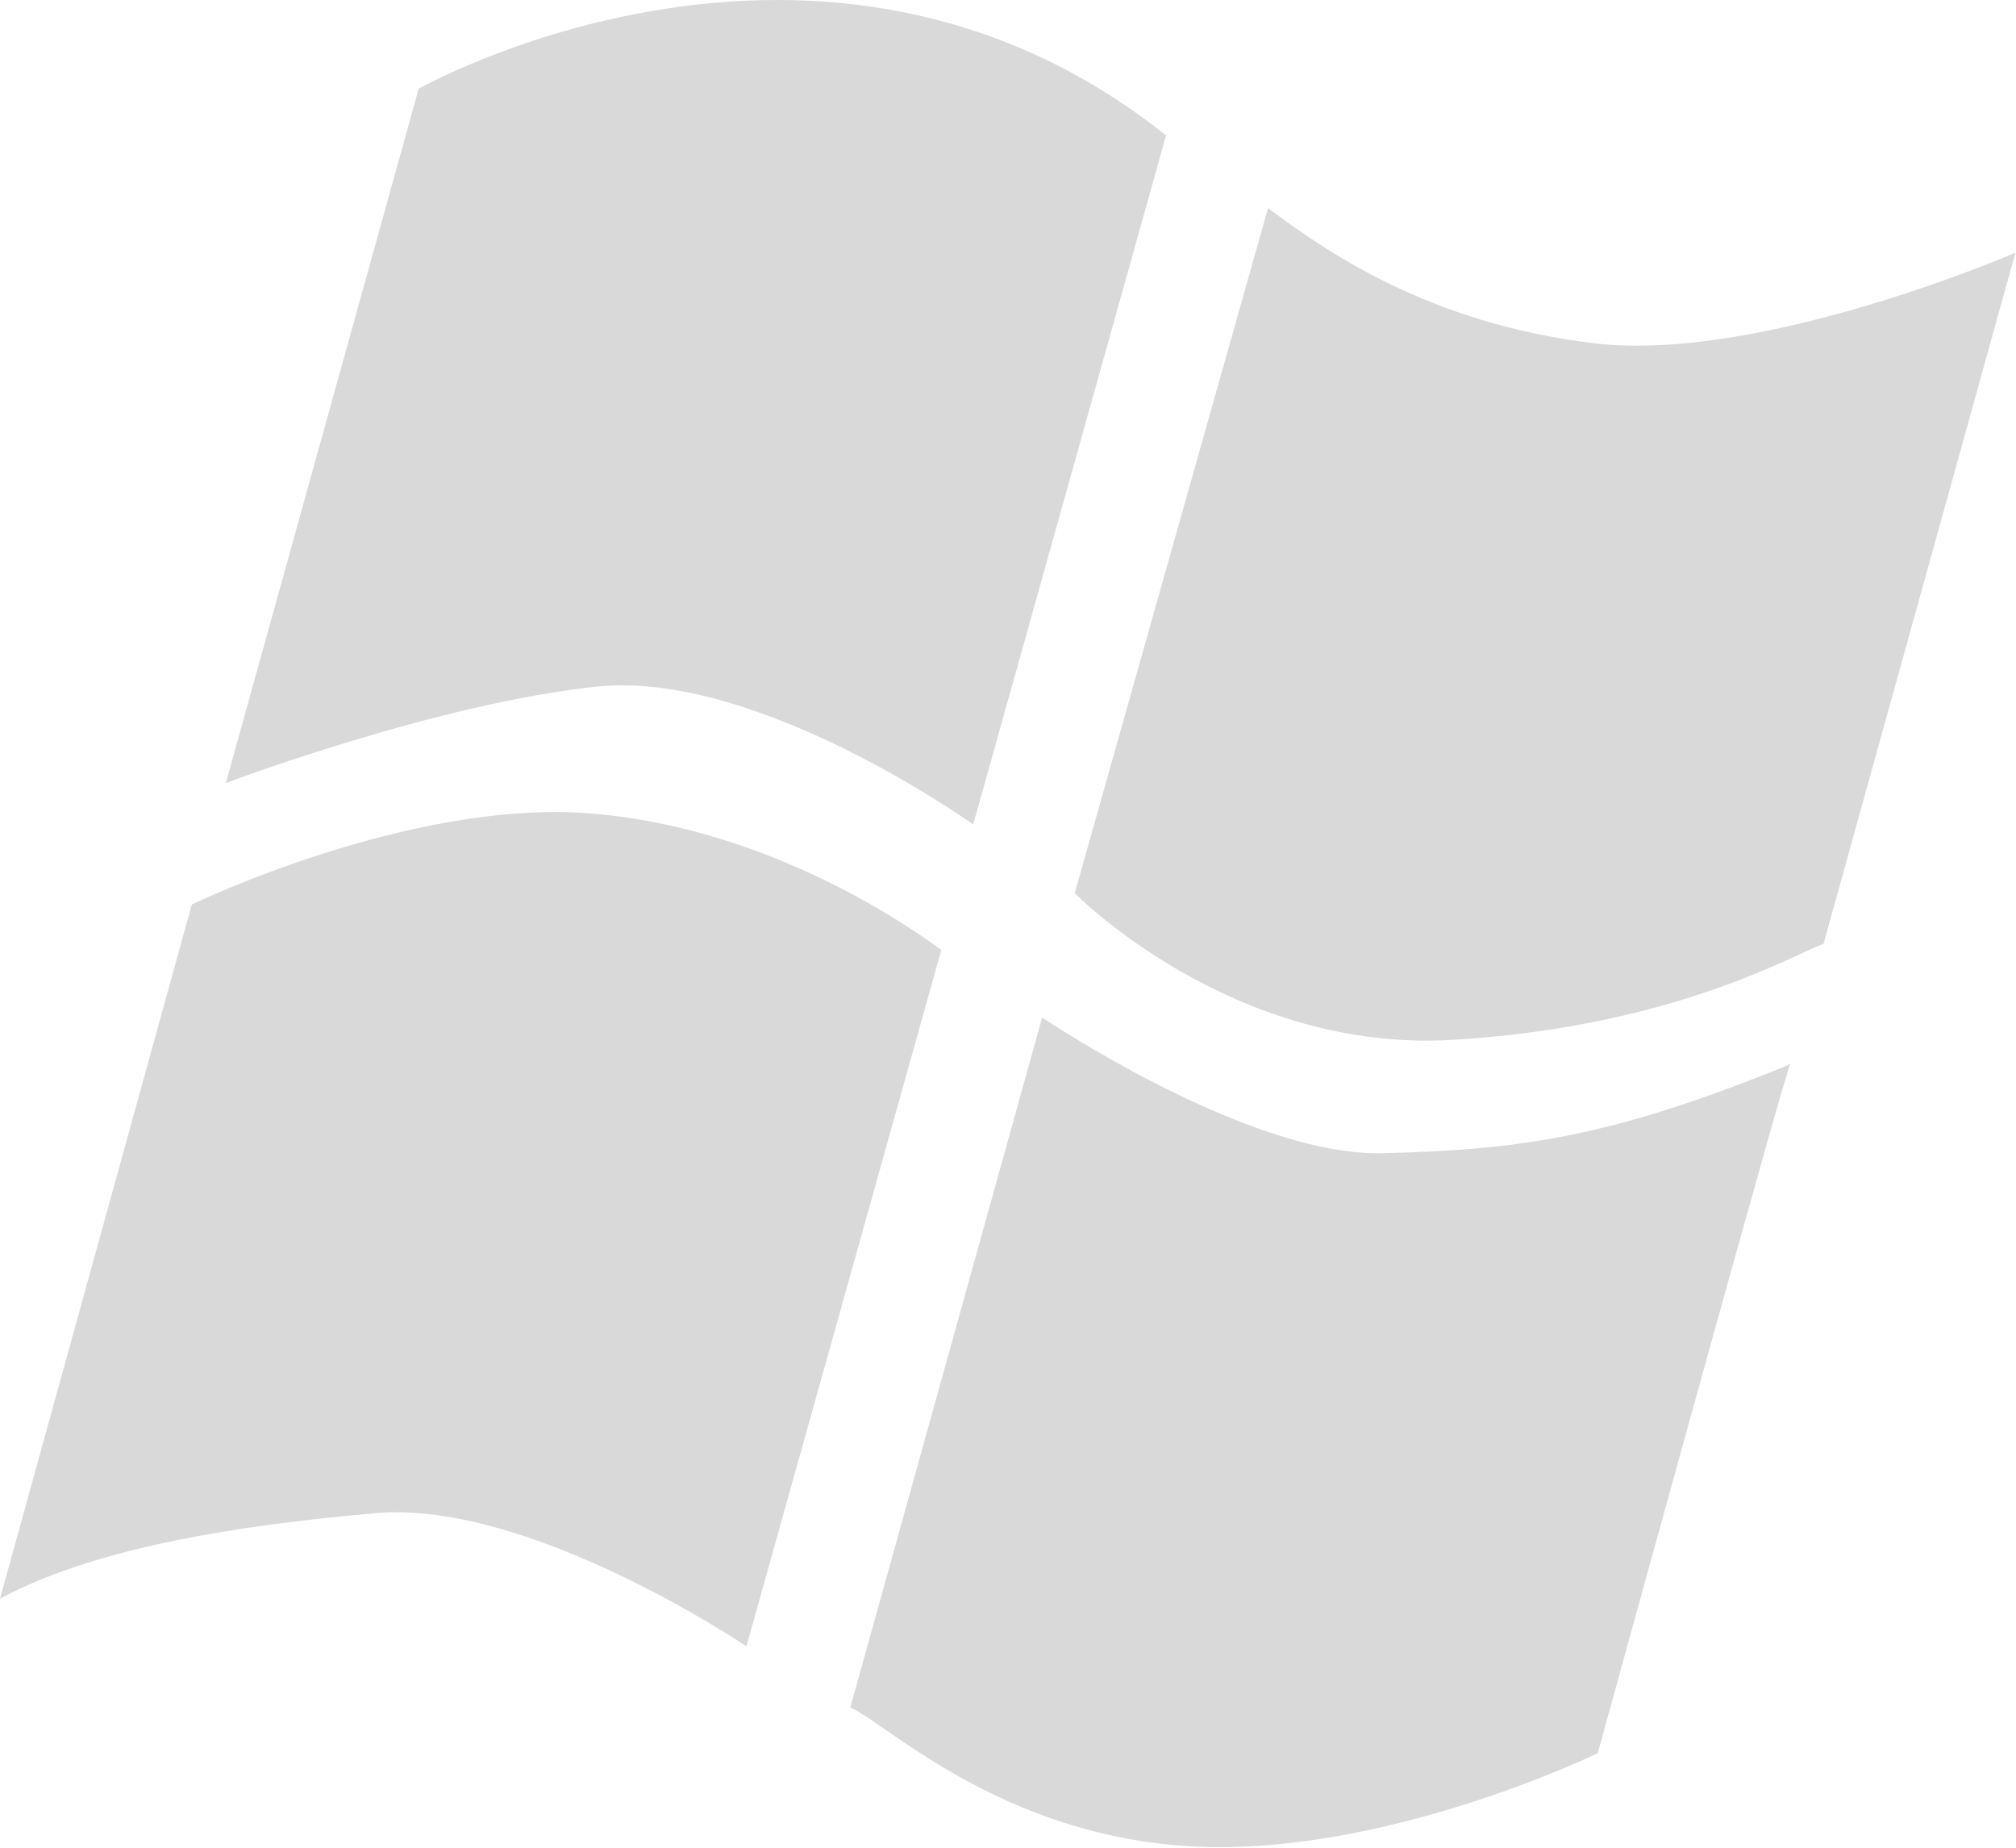
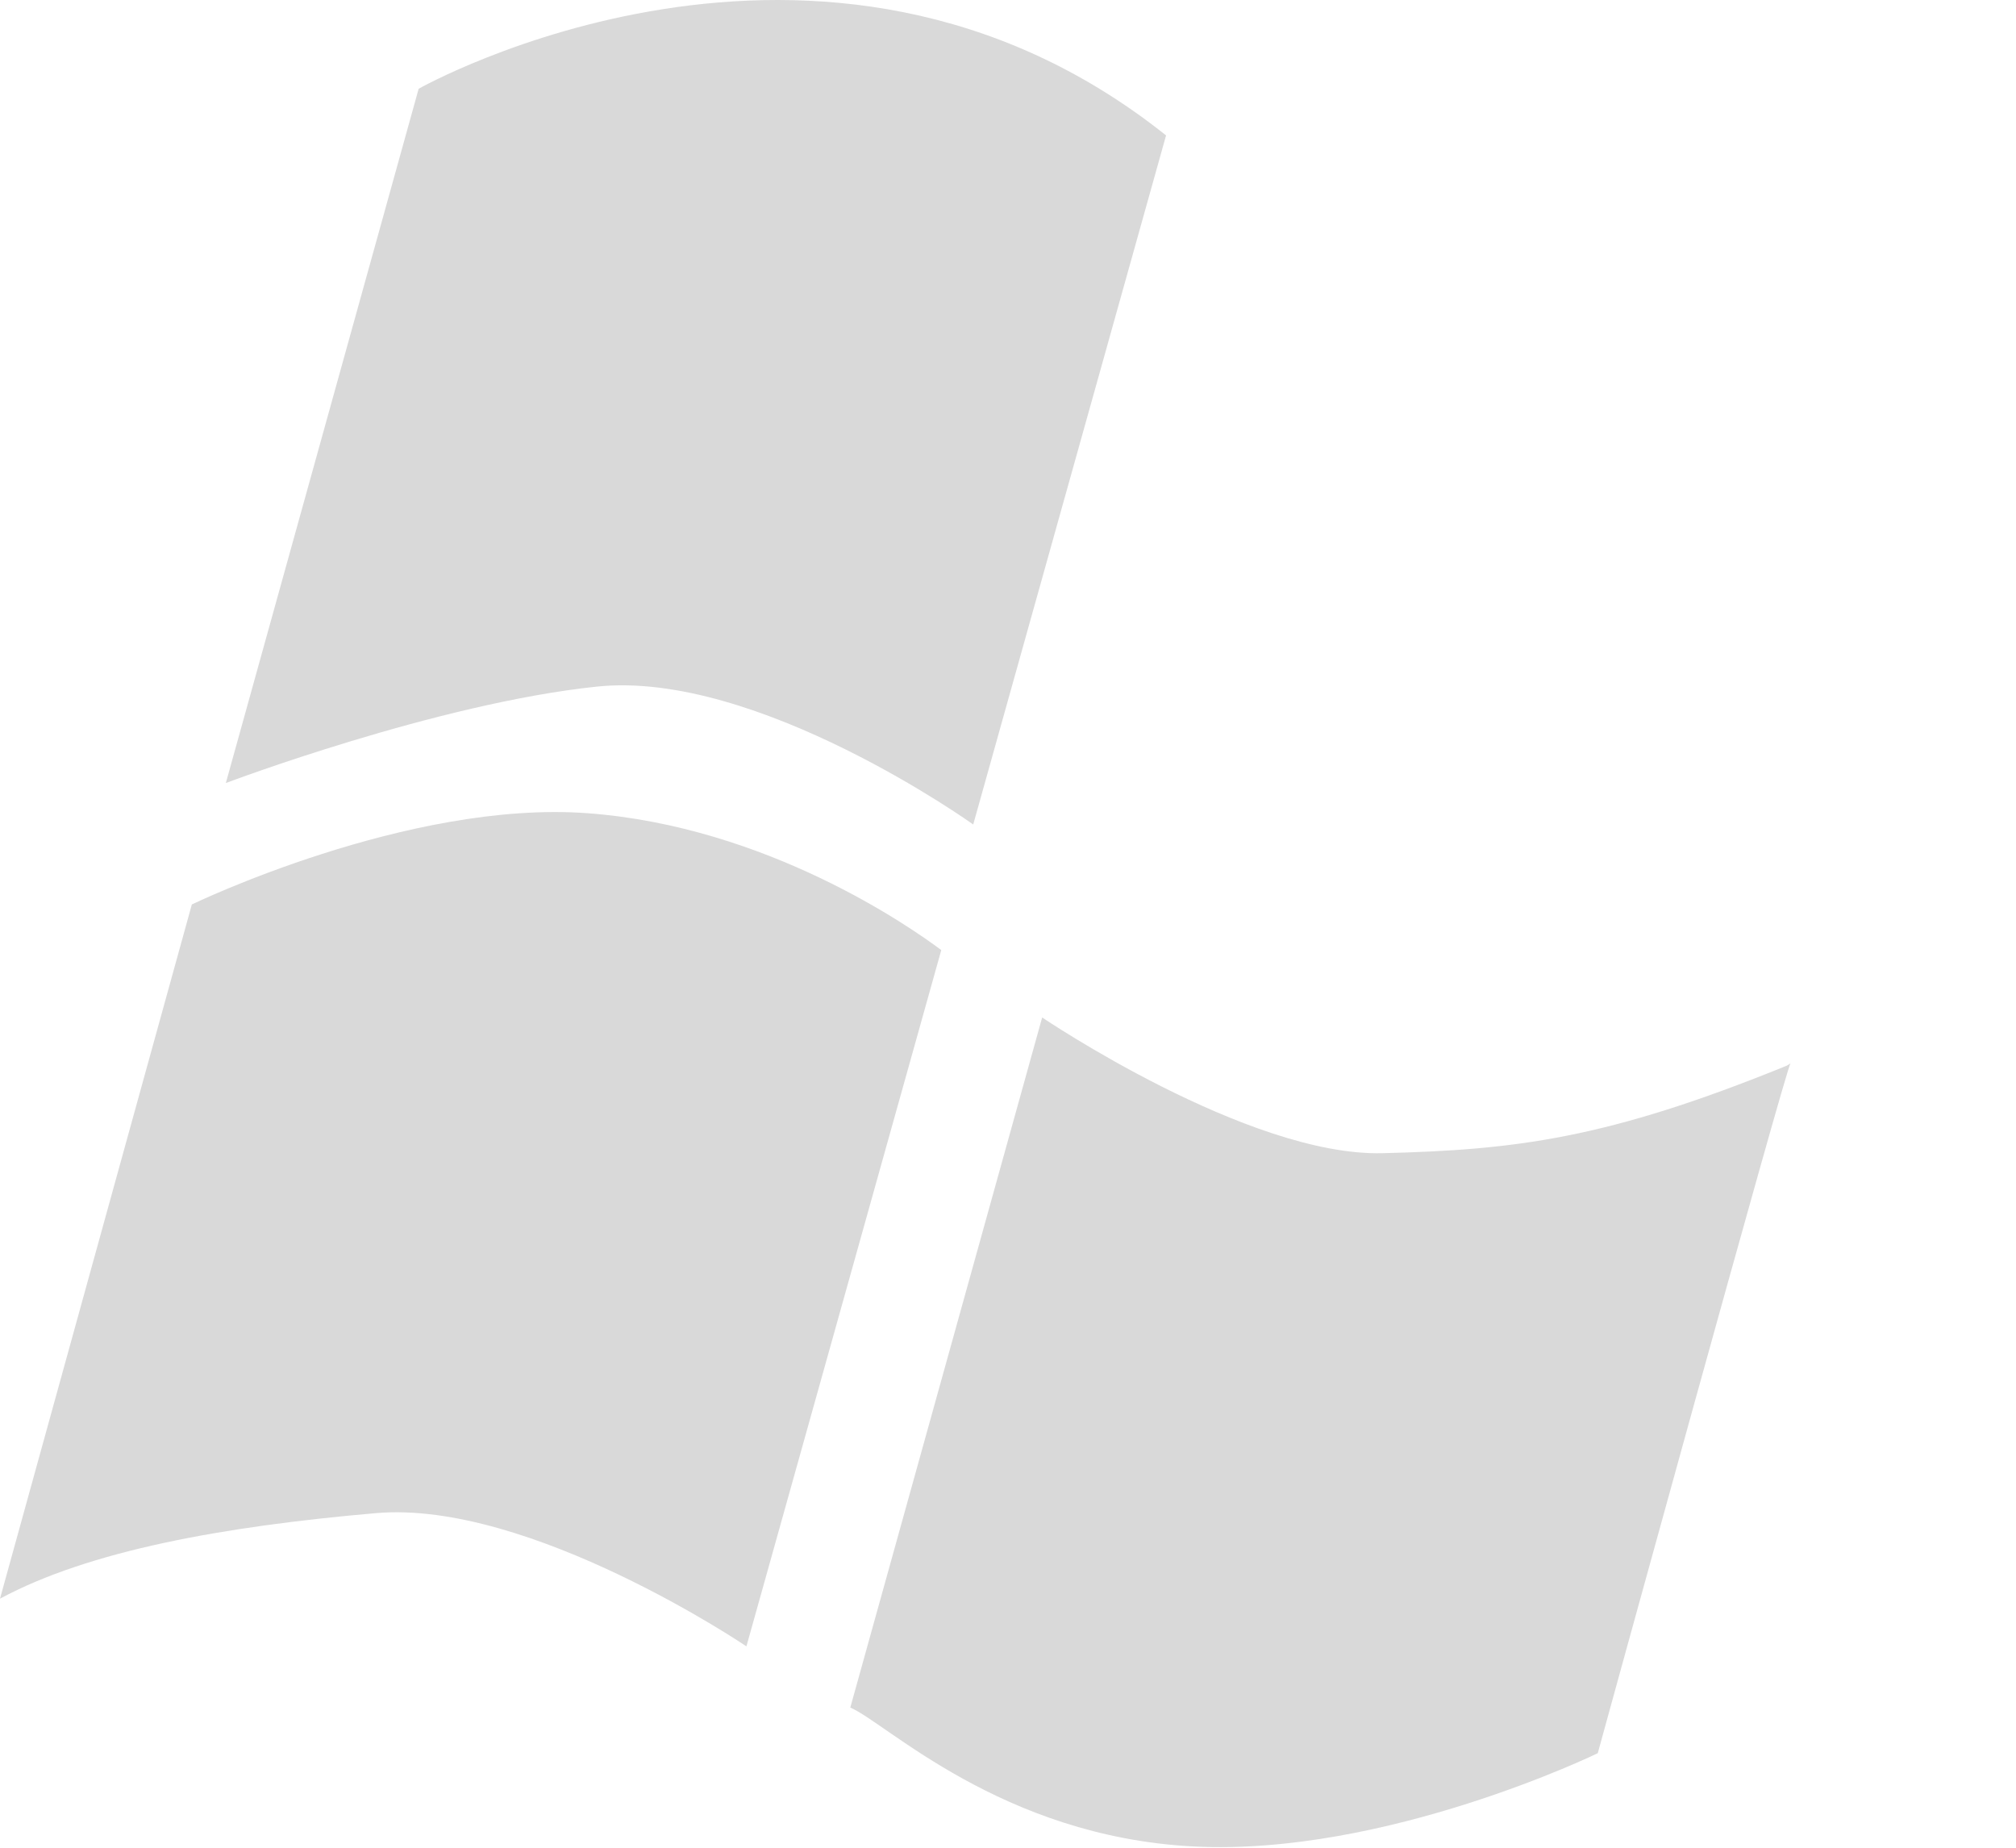
<svg xmlns="http://www.w3.org/2000/svg" width="96" height="88" viewBox="0 0 96 88" fill="none">
  <path d="M19.936 4.227C19.936 4.227 39.118 -6.626 55.527 6.449L46.344 39.267C46.344 39.267 36.067 31.905 28.436 32.699C20.804 33.492 10.754 37.293 10.754 37.293L19.936 4.227ZM9.135 43.076C9.135 43.076 19.43 38.096 27.979 38.73C36.526 39.364 43.351 44.149 44.823 45.248L35.544 78.409C35.544 78.409 25.231 71.429 17.905 72.064C10.579 72.701 4.228 73.861 0 76.138L9.135 43.076ZM49.627 48.458C49.627 48.458 59.419 55.081 65.829 54.922C72.145 54.765 76.514 54.247 85.082 50.754C85.149 50.727 85.323 50.597 85.265 50.636C85.082 50.754 76.084 83.498 76.084 83.498C76.084 83.498 65.982 88.414 56.823 87.939C47.666 87.463 42.166 82.016 40.49 81.326L49.627 48.458Z" fill="#D9D9D9" />
-   <path d="M60.383 9.911L51.177 42.54C51.177 42.54 58.656 50.159 69.188 49.524C79.719 48.889 85.443 45.437 86.835 44.95L95.974 12.033C95.974 12.033 83.84 17.3 75.903 16.348C67.967 15.396 63.023 11.886 60.383 9.911Z" fill="#D9D9D9" />
</svg>